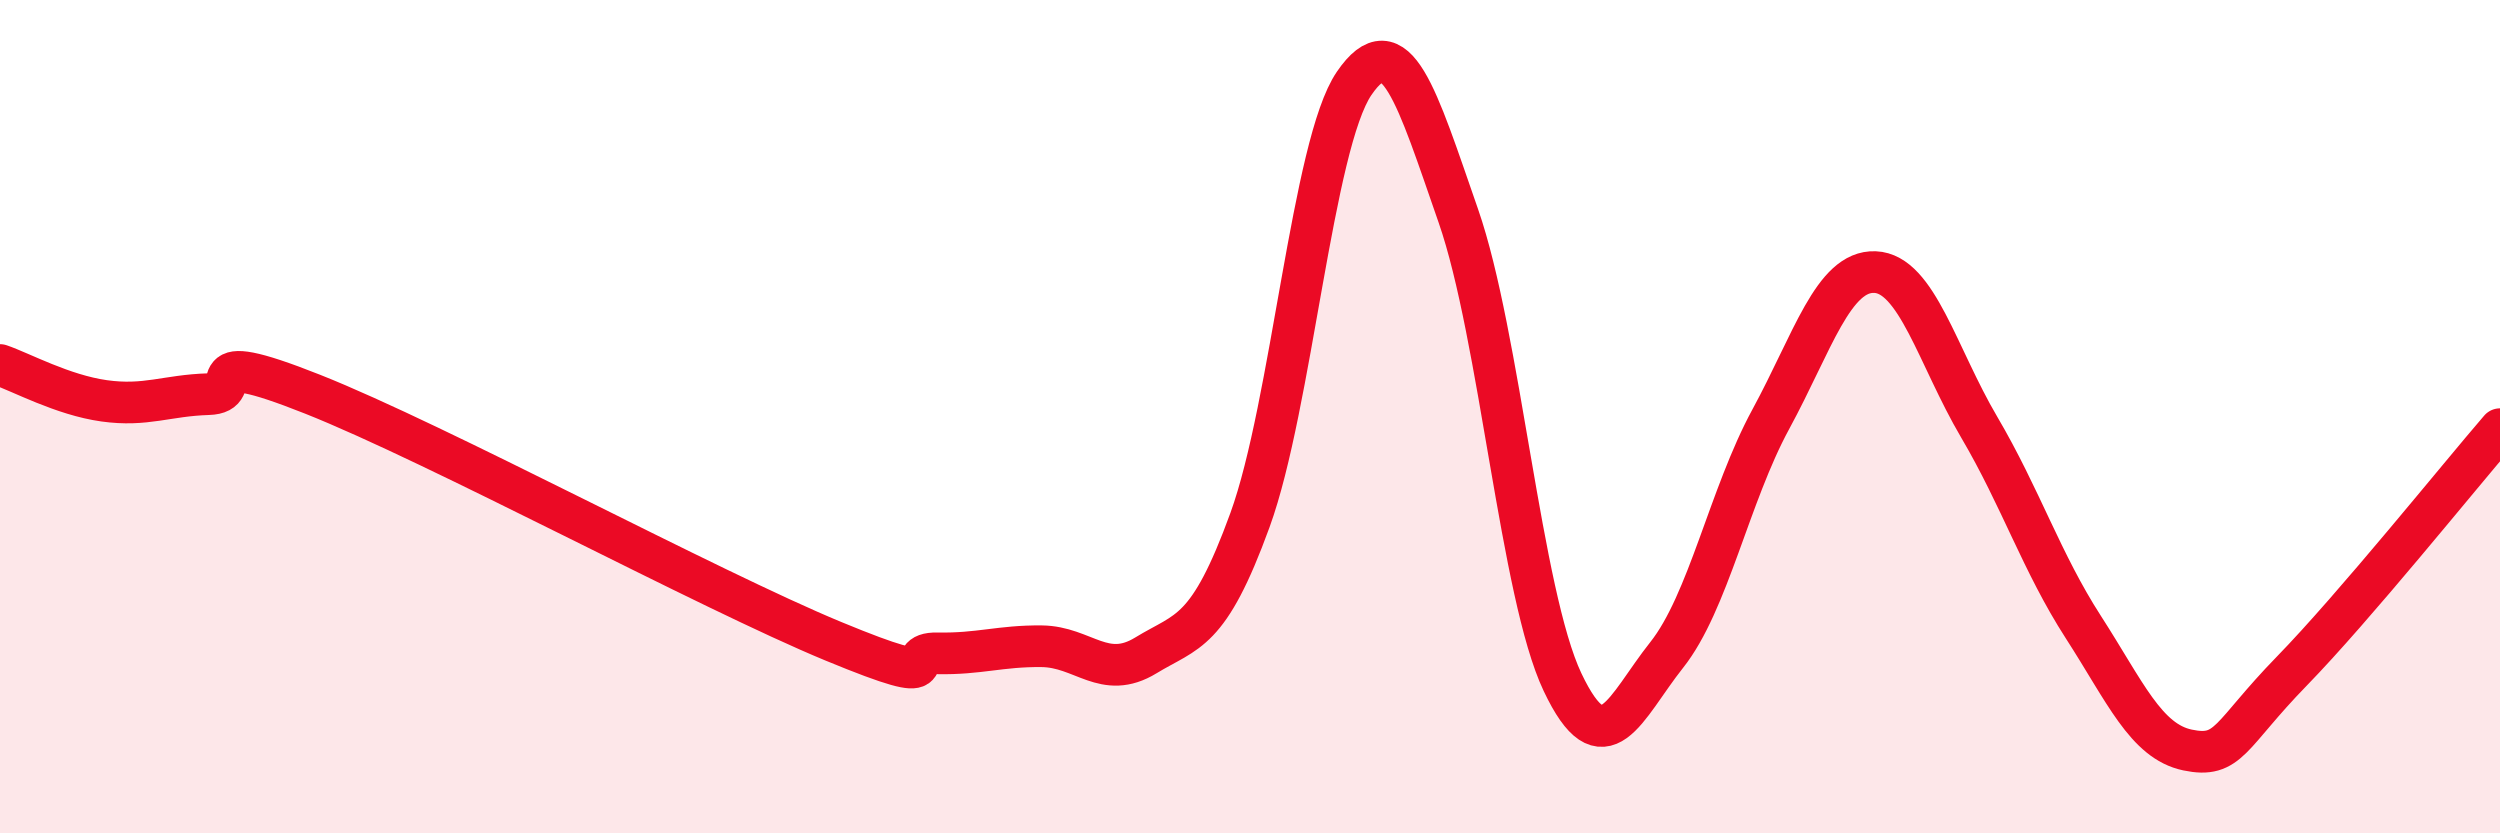
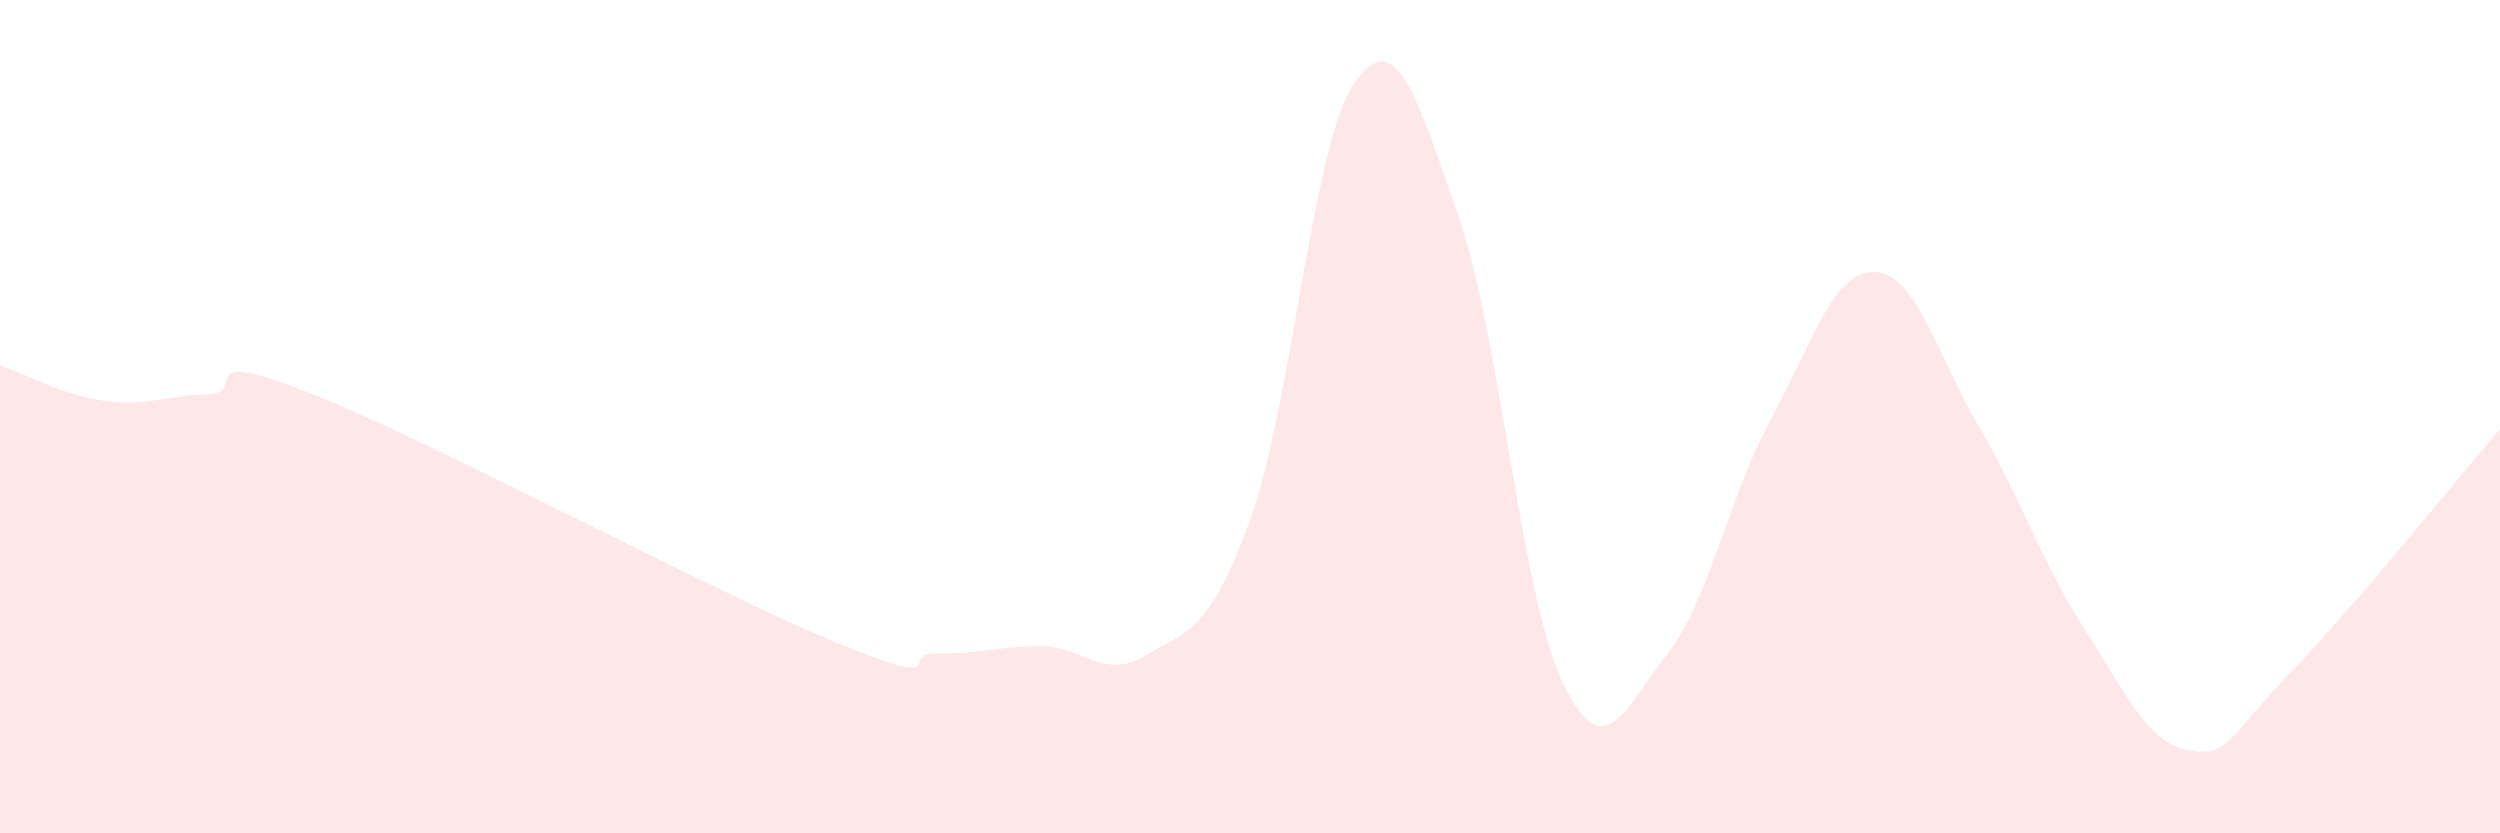
<svg xmlns="http://www.w3.org/2000/svg" width="60" height="20" viewBox="0 0 60 20">
  <path d="M 0,8.76 C 0.5,8.93 1.5,9.48 2.5,9.62 C 3.5,9.76 4,9.49 5,9.46 C 6,9.43 4.5,8.27 7.5,9.46 C 10.5,10.65 17,14.15 20,15.39 C 23,16.63 21.5,15.66 22.5,15.68 C 23.5,15.7 24,15.5 25,15.51 C 26,15.52 26.5,16.34 27.5,15.73 C 28.5,15.12 29,15.23 30,12.48 C 31,9.73 31.5,3.46 32.5,2 C 33.5,0.54 34,2.31 35,5.18 C 36,8.05 36.5,14.26 37.5,16.37 C 38.5,18.48 39,16.98 40,15.72 C 41,14.46 41.5,11.9 42.5,10.06 C 43.5,8.22 44,6.49 45,6.53 C 46,6.57 46.5,8.55 47.5,10.25 C 48.5,11.95 49,13.5 50,15.05 C 51,16.6 51.5,17.79 52.5,18 C 53.5,18.21 53.5,17.65 55,16.11 C 56.5,14.57 59,11.46 60,10.3L60 20L0 20Z" fill="#EB0A25" opacity="0.1" stroke-linecap="round" stroke-linejoin="round" />
-   <path d="M 0,8.76 C 0.5,8.93 1.5,9.48 2.5,9.62 C 3.5,9.76 4,9.49 5,9.46 C 6,9.43 4.5,8.27 7.5,9.46 C 10.5,10.65 17,14.15 20,15.39 C 23,16.63 21.5,15.66 22.5,15.68 C 23.5,15.7 24,15.5 25,15.51 C 26,15.52 26.5,16.34 27.5,15.73 C 28.5,15.12 29,15.23 30,12.48 C 31,9.73 31.5,3.46 32.5,2 C 33.5,0.54 34,2.31 35,5.18 C 36,8.05 36.5,14.26 37.5,16.37 C 38.5,18.48 39,16.98 40,15.72 C 41,14.46 41.5,11.9 42.5,10.06 C 43.5,8.22 44,6.49 45,6.53 C 46,6.57 46.5,8.55 47.5,10.25 C 48.5,11.95 49,13.5 50,15.05 C 51,16.6 51.5,17.79 52.5,18 C 53.5,18.21 53.5,17.65 55,16.11 C 56.5,14.57 59,11.46 60,10.3" stroke="#EB0A25" stroke-width="1" fill="none" stroke-linecap="round" stroke-linejoin="round" />
</svg>